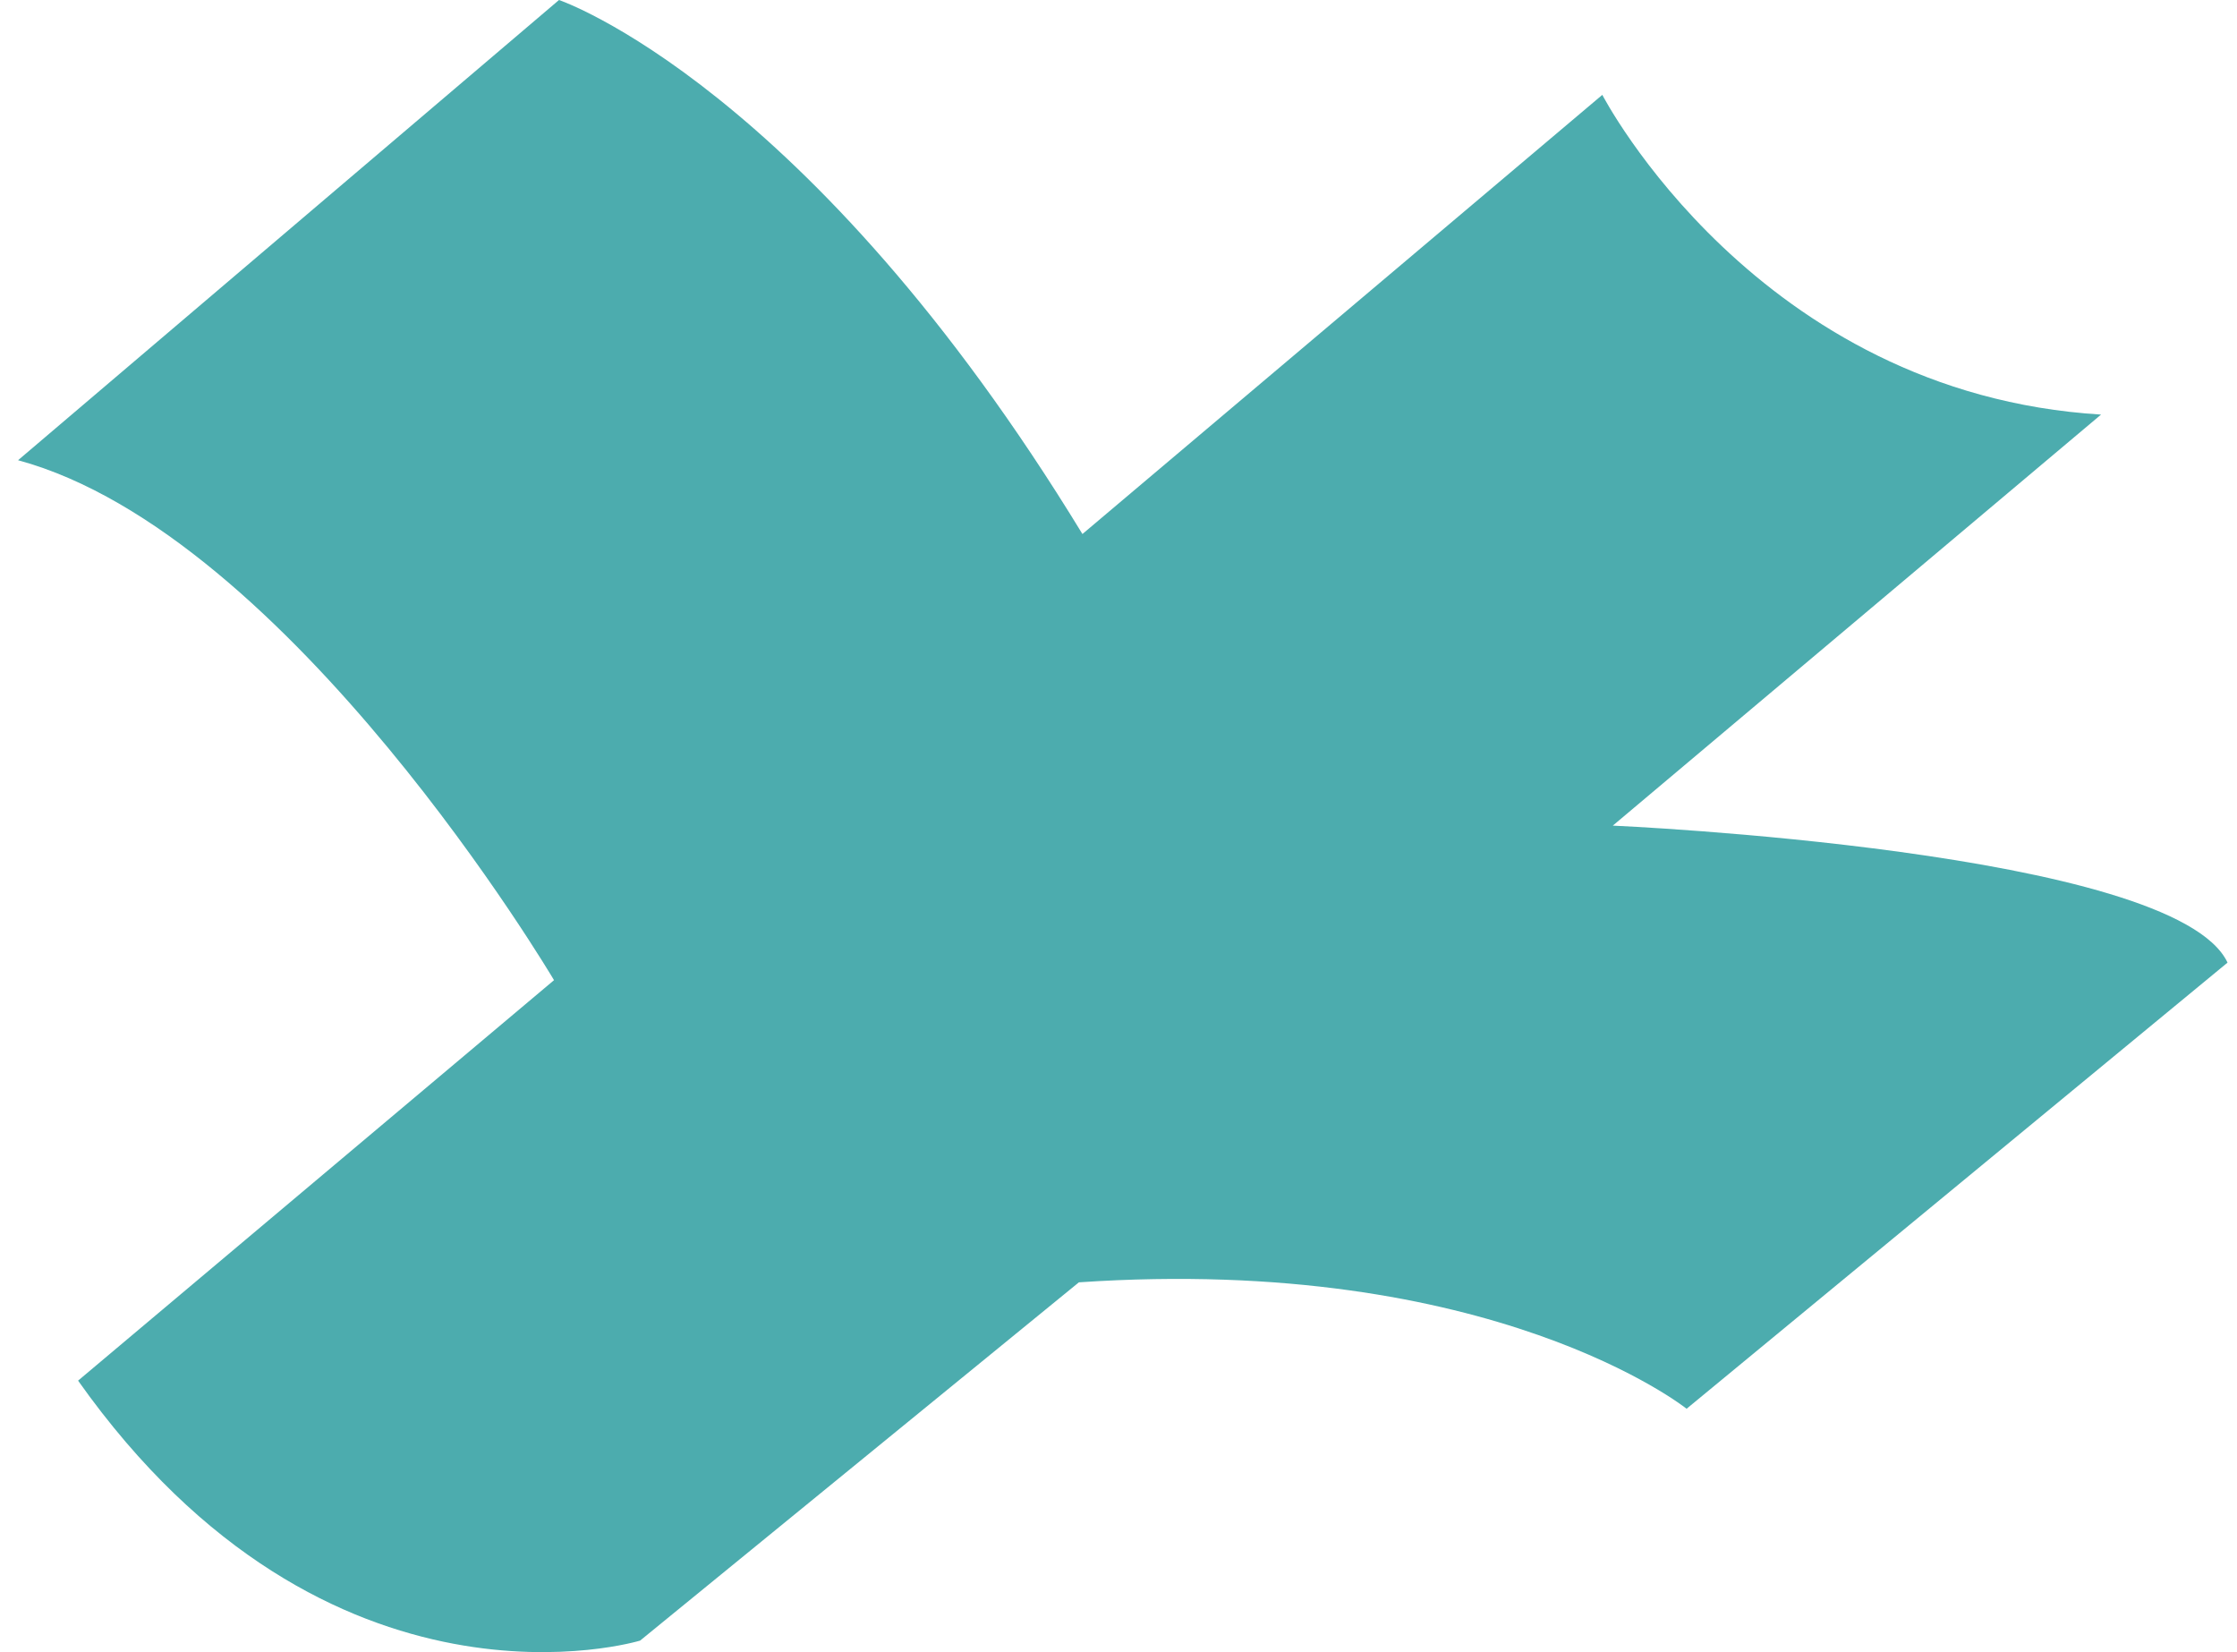
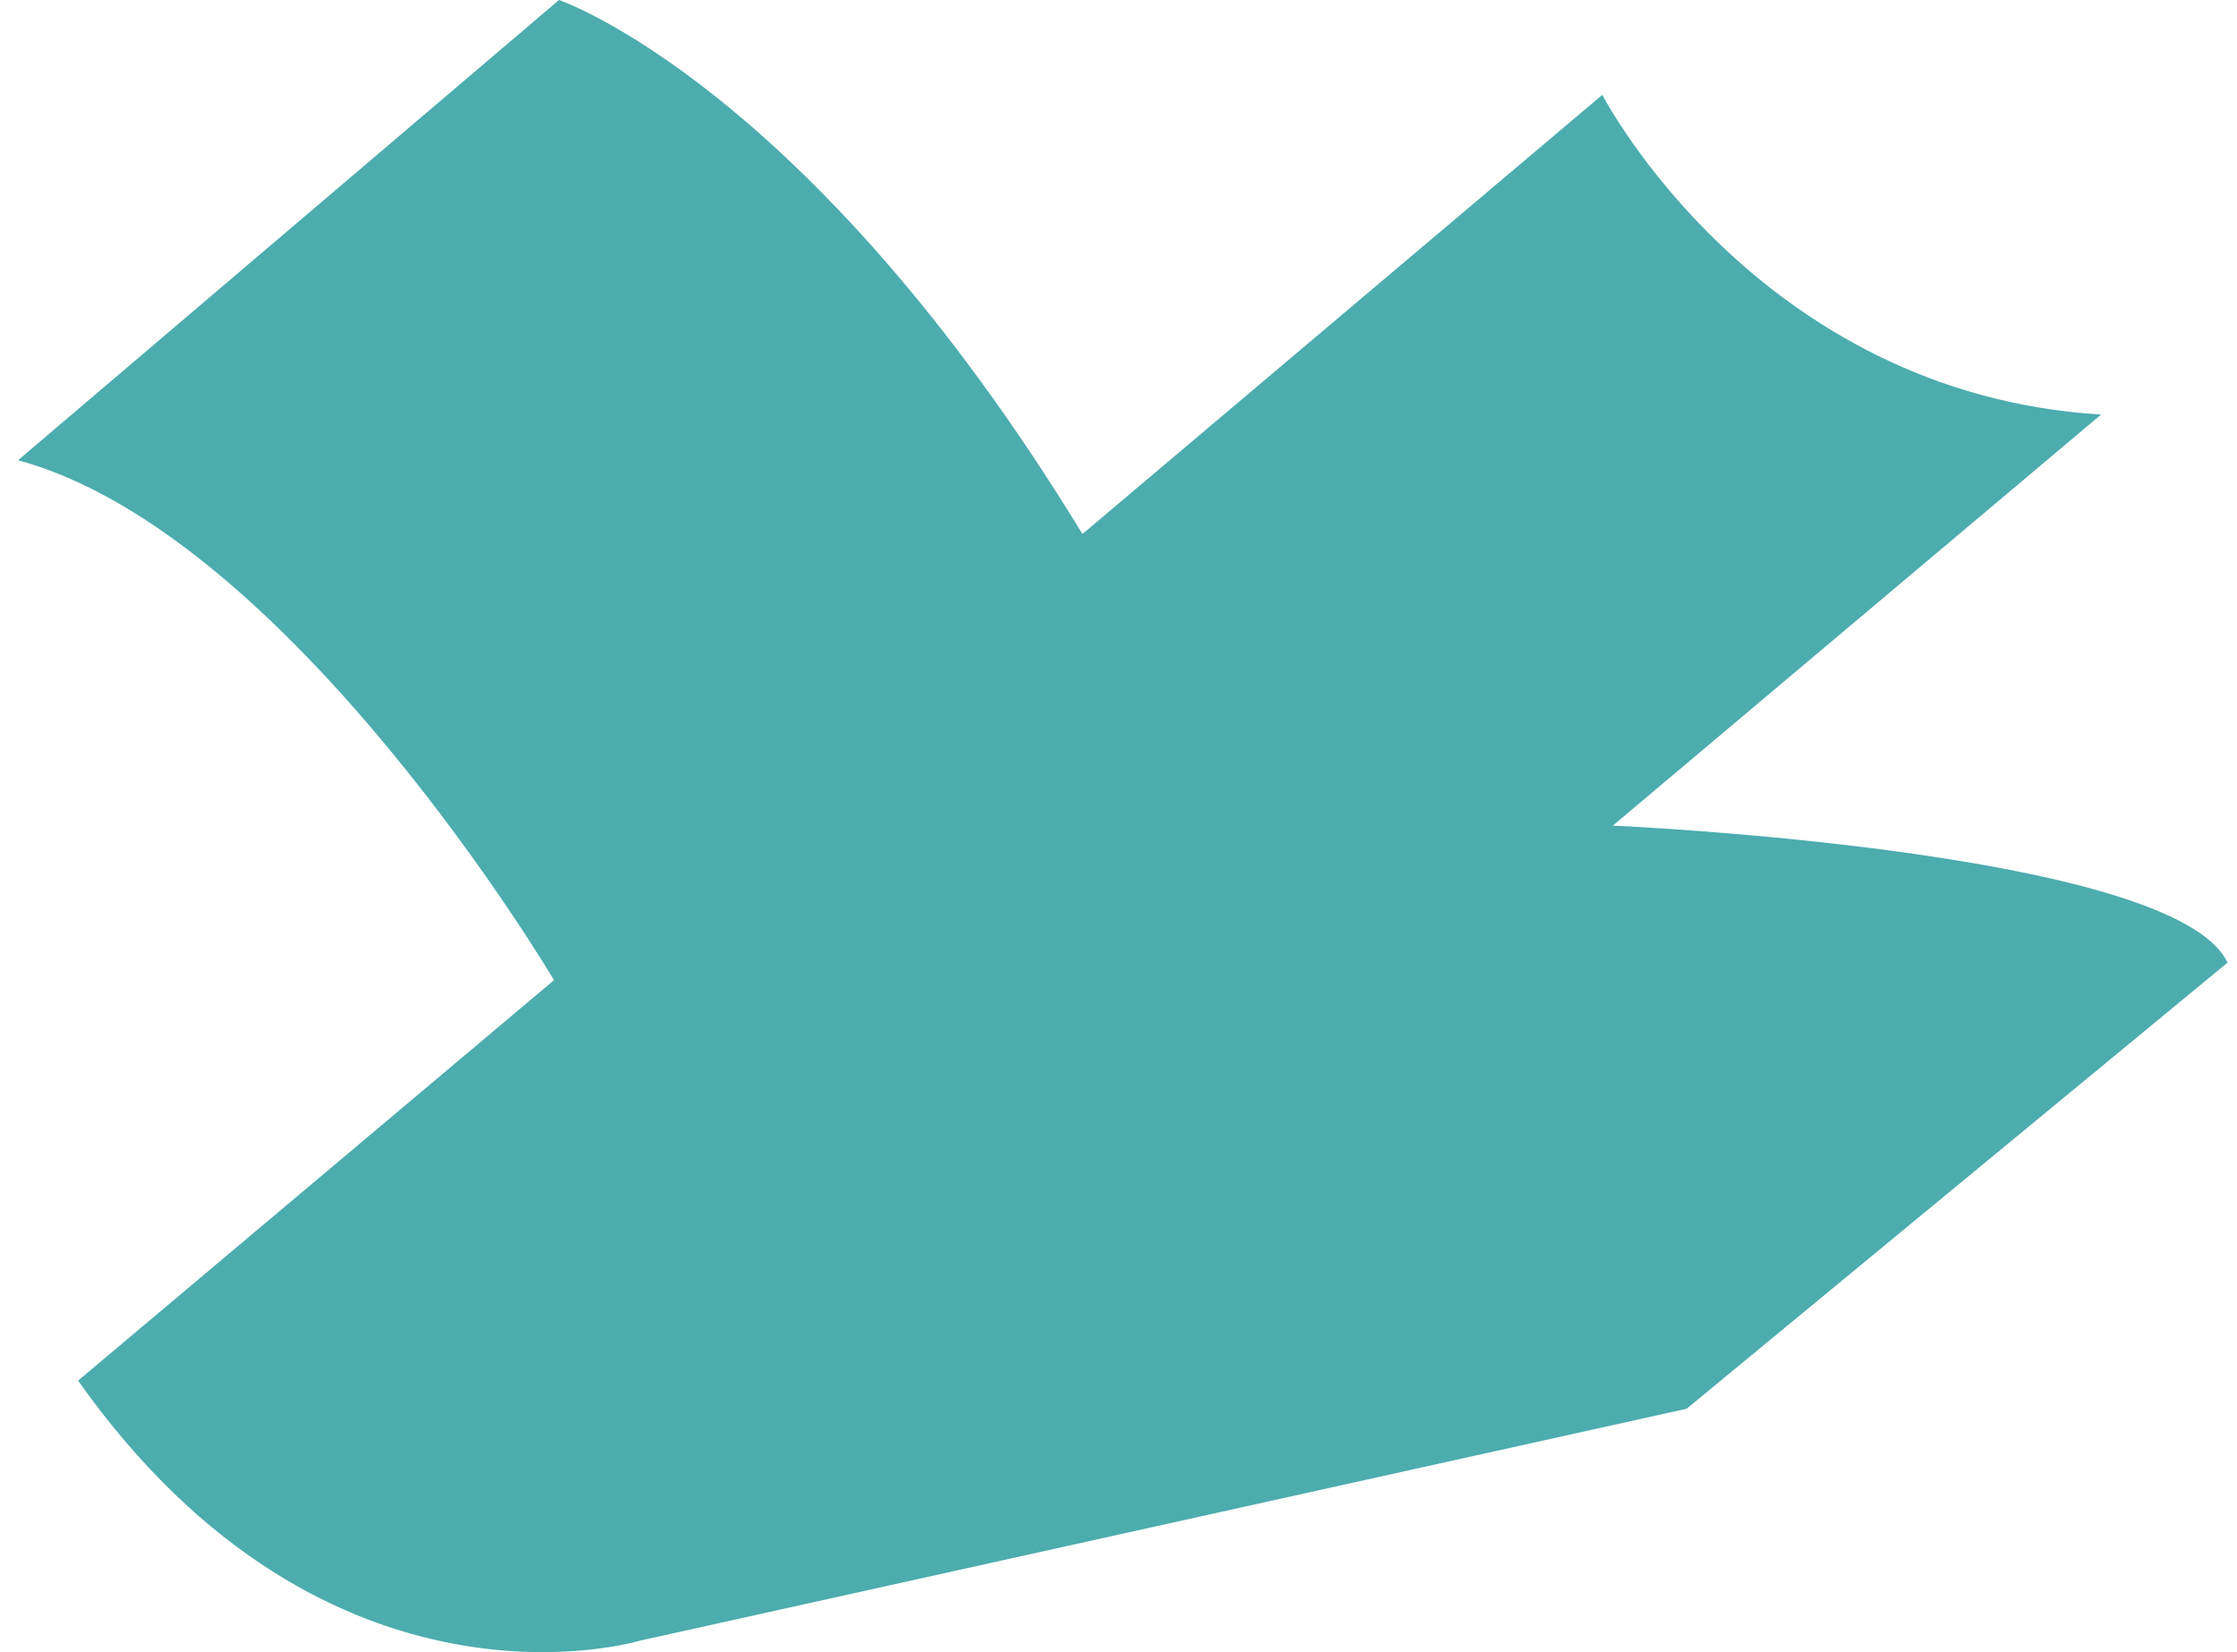
<svg xmlns="http://www.w3.org/2000/svg" width="65" height="48" viewBox="0 0 65 48" fill="none">
-   <path d="M0.525 13.371L16.243 0C16.243 0 23.489 2.456 31.452 15.515L46.558 2.756C46.558 2.756 51.047 11.433 61.05 12.045L46.863 23.987C46.863 23.987 63.194 24.701 64.725 27.967L49.007 40.929C49.007 40.929 43.392 36.439 31.349 37.256L18.599 47.665C18.599 47.665 9.566 50.422 2.269 40.112L16.098 28.477C16.098 28.477 8.434 15.515 0.525 13.371Z" fill="#4CACAE" />
+   <path d="M0.525 13.371L16.243 0C16.243 0 23.489 2.456 31.452 15.515L46.558 2.756C46.558 2.756 51.047 11.433 61.05 12.045L46.863 23.987C46.863 23.987 63.194 24.701 64.725 27.967L49.007 40.929L18.599 47.665C18.599 47.665 9.566 50.422 2.269 40.112L16.098 28.477C16.098 28.477 8.434 15.515 0.525 13.371Z" fill="#4CACAE" />
</svg>